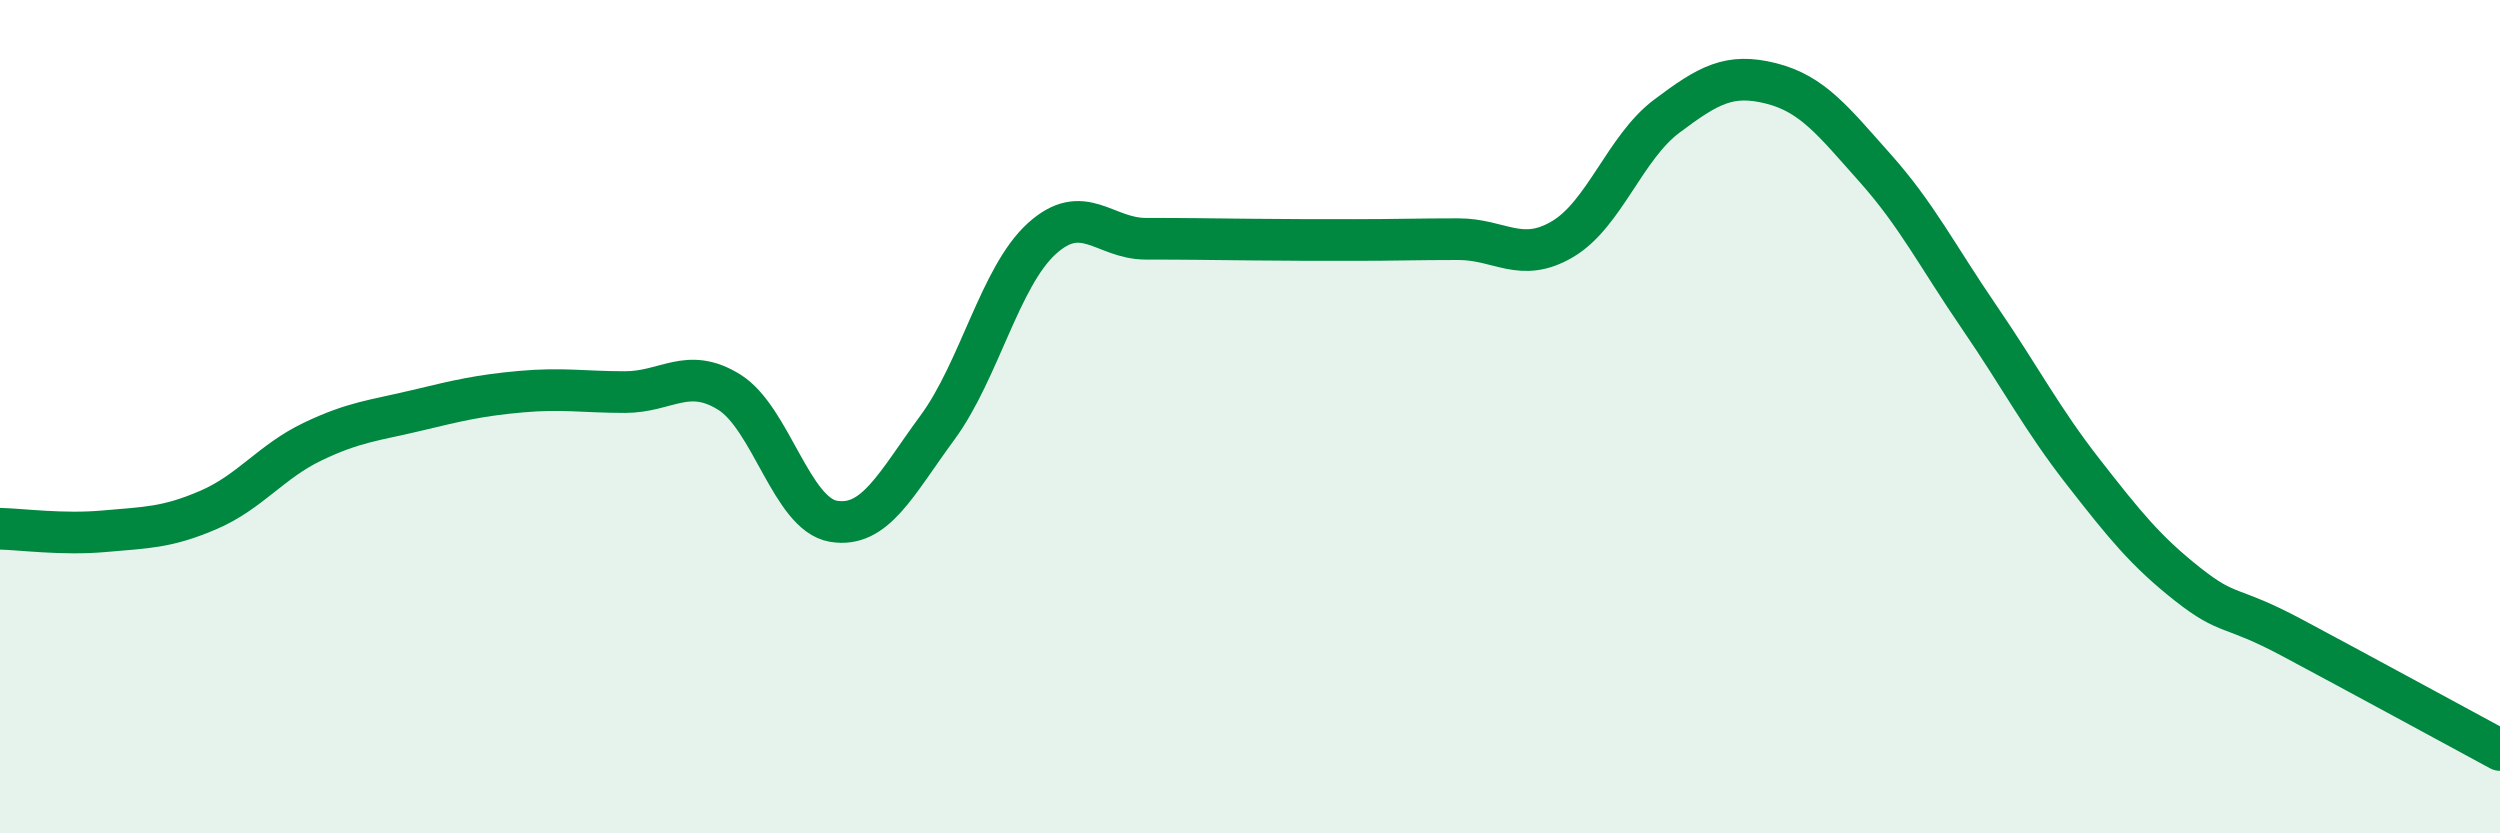
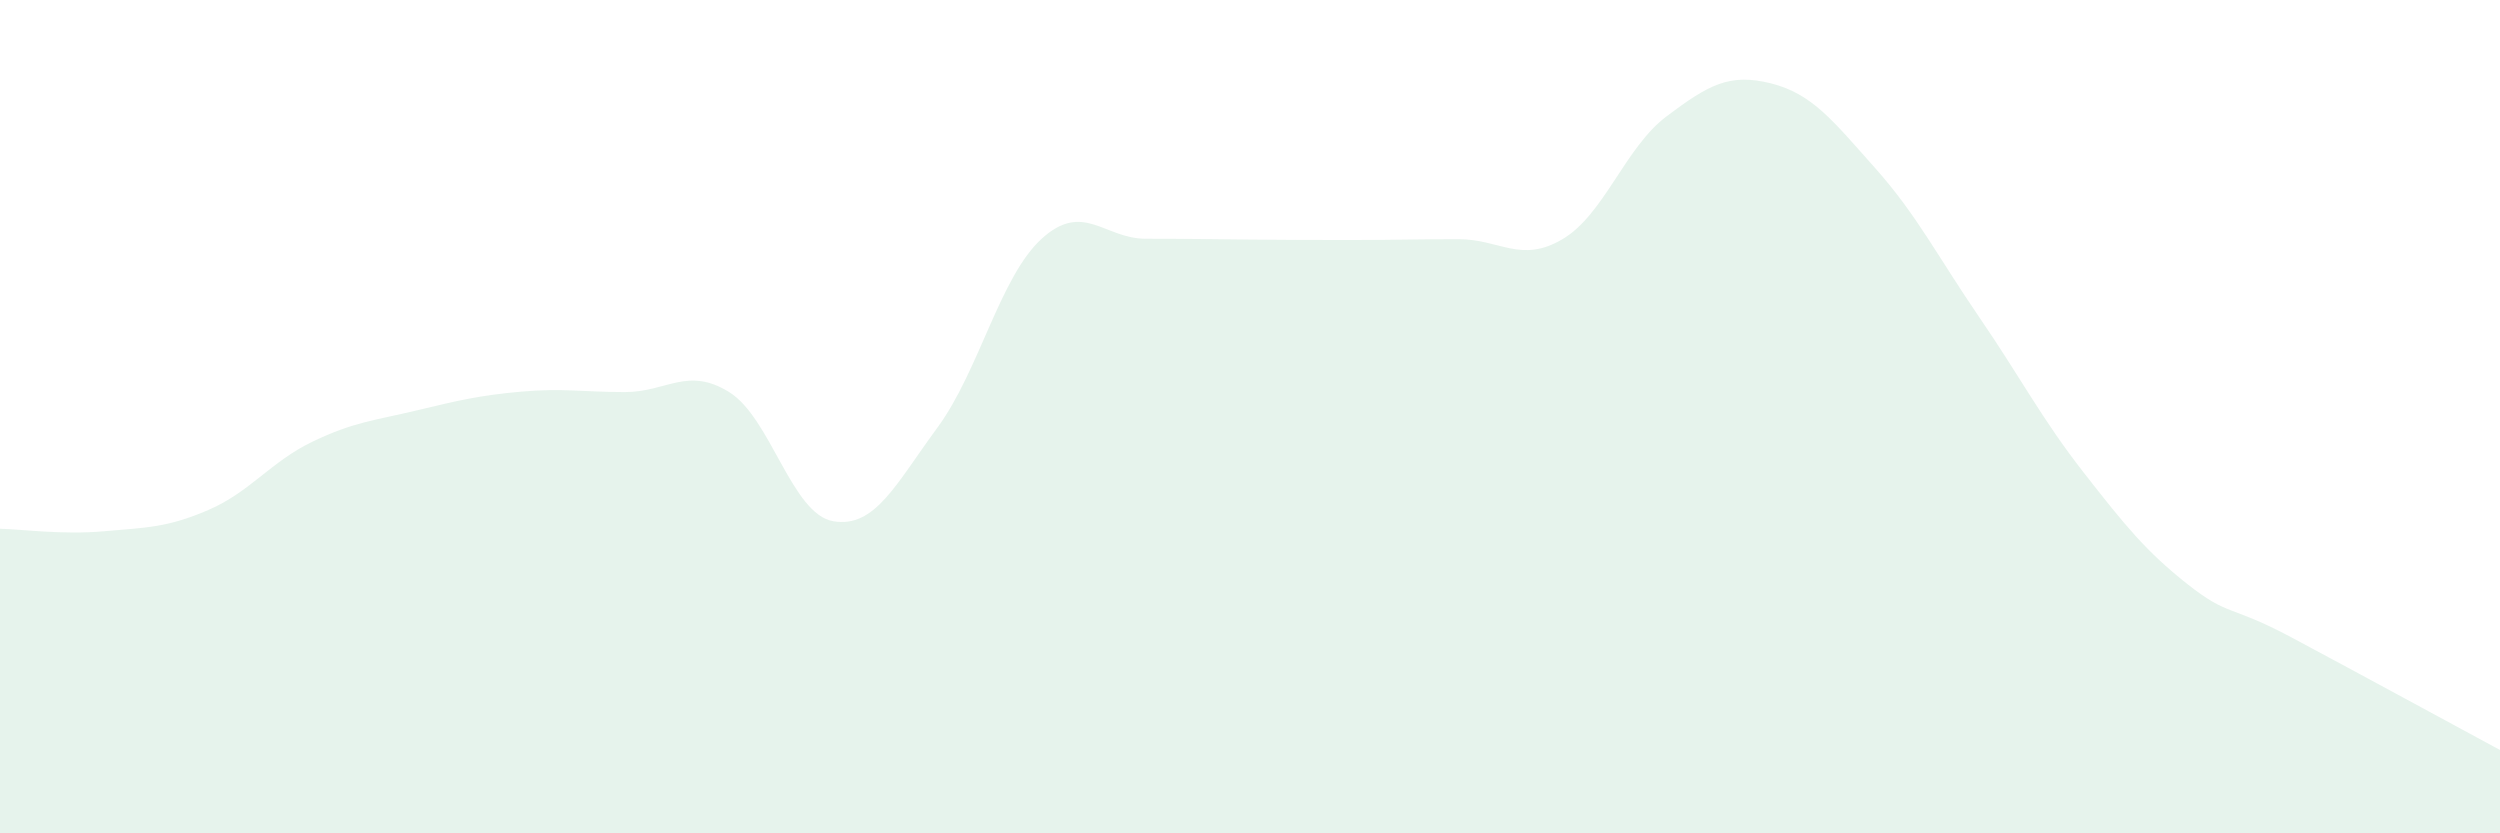
<svg xmlns="http://www.w3.org/2000/svg" width="60" height="20" viewBox="0 0 60 20">
  <path d="M 0,12.69 C 0.5,12.7 1.5,12.84 2.5,12.75 C 3.5,12.66 4,12.67 5,12.24 C 6,11.81 6.5,11.08 7.5,10.6 C 8.5,10.12 9,10.09 10,9.85 C 11,9.61 11.5,9.49 12.5,9.4 C 13.5,9.31 14,9.41 15,9.41 C 16,9.41 16.5,8.79 17.5,9.41 C 18.5,10.03 19,12.34 20,12.51 C 21,12.68 21.5,11.62 22.5,10.26 C 23.5,8.9 24,6.64 25,5.73 C 26,4.82 26.5,5.73 27.5,5.73 C 28.5,5.73 29,5.74 30,5.75 C 31,5.76 31.5,5.76 32.5,5.76 C 33.5,5.76 34,5.74 35,5.74 C 36,5.74 36.5,6.33 37.5,5.74 C 38.5,5.15 39,3.54 40,2.79 C 41,2.04 41.5,1.75 42.5,2 C 43.5,2.25 44,2.91 45,4.03 C 46,5.15 46.5,6.15 47.5,7.61 C 48.5,9.07 49,10.05 50,11.33 C 51,12.61 51.5,13.23 52.5,14.02 C 53.5,14.81 53.5,14.5 55,15.3 C 56.5,16.1 59,17.46 60,18L60 20L0 20Z" fill="#008740" opacity="0.1" stroke-linecap="round" stroke-linejoin="round" />
-   <path d="M 0,12.69 C 0.5,12.7 1.5,12.84 2.5,12.75 C 3.5,12.66 4,12.67 5,12.24 C 6,11.81 6.5,11.08 7.5,10.6 C 8.5,10.12 9,10.09 10,9.85 C 11,9.61 11.5,9.49 12.5,9.4 C 13.5,9.31 14,9.41 15,9.41 C 16,9.41 16.5,8.79 17.5,9.41 C 18.5,10.03 19,12.34 20,12.51 C 21,12.68 21.5,11.62 22.5,10.26 C 23.5,8.9 24,6.64 25,5.73 C 26,4.82 26.5,5.73 27.5,5.73 C 28.5,5.73 29,5.74 30,5.75 C 31,5.76 31.5,5.76 32.5,5.76 C 33.5,5.76 34,5.74 35,5.74 C 36,5.74 36.5,6.33 37.5,5.74 C 38.5,5.15 39,3.54 40,2.79 C 41,2.04 41.5,1.75 42.5,2 C 43.5,2.25 44,2.91 45,4.03 C 46,5.15 46.5,6.15 47.5,7.61 C 48.5,9.07 49,10.05 50,11.33 C 51,12.61 51.5,13.23 52.5,14.02 C 53.5,14.81 53.5,14.5 55,15.3 C 56.5,16.1 59,17.46 60,18" stroke="#008740" stroke-width="1" fill="none" stroke-linecap="round" stroke-linejoin="round" />
</svg>